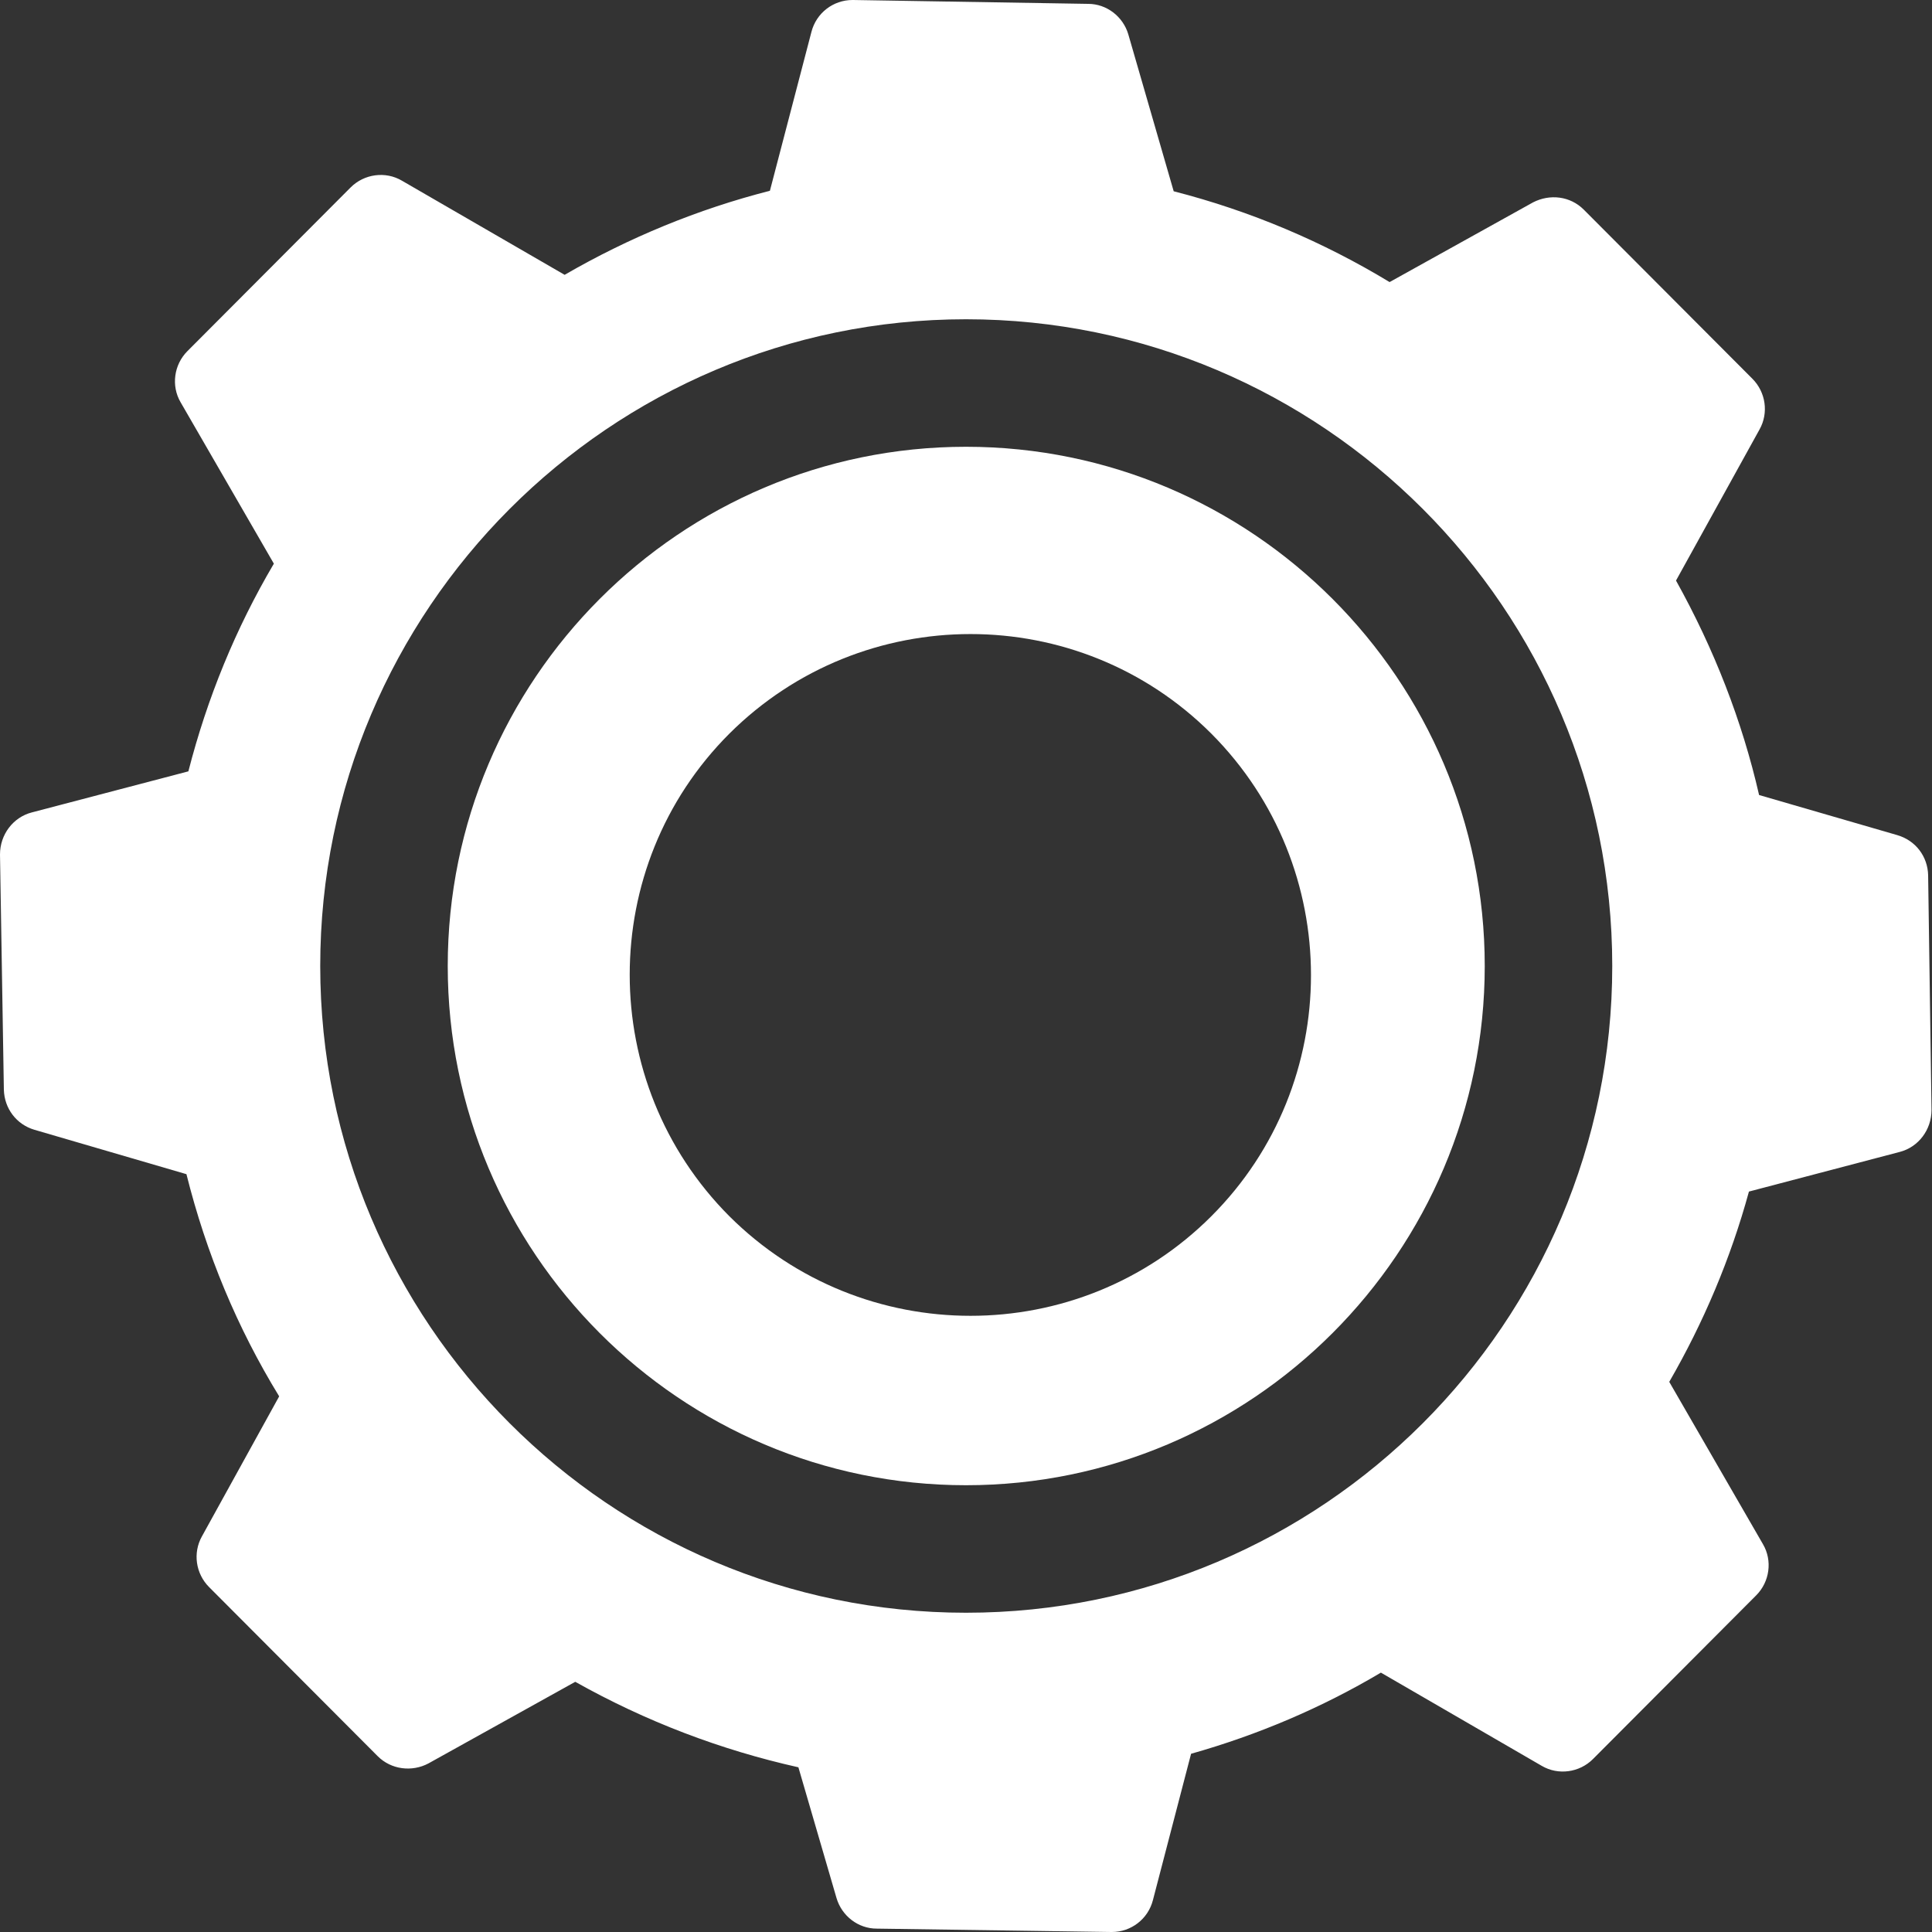
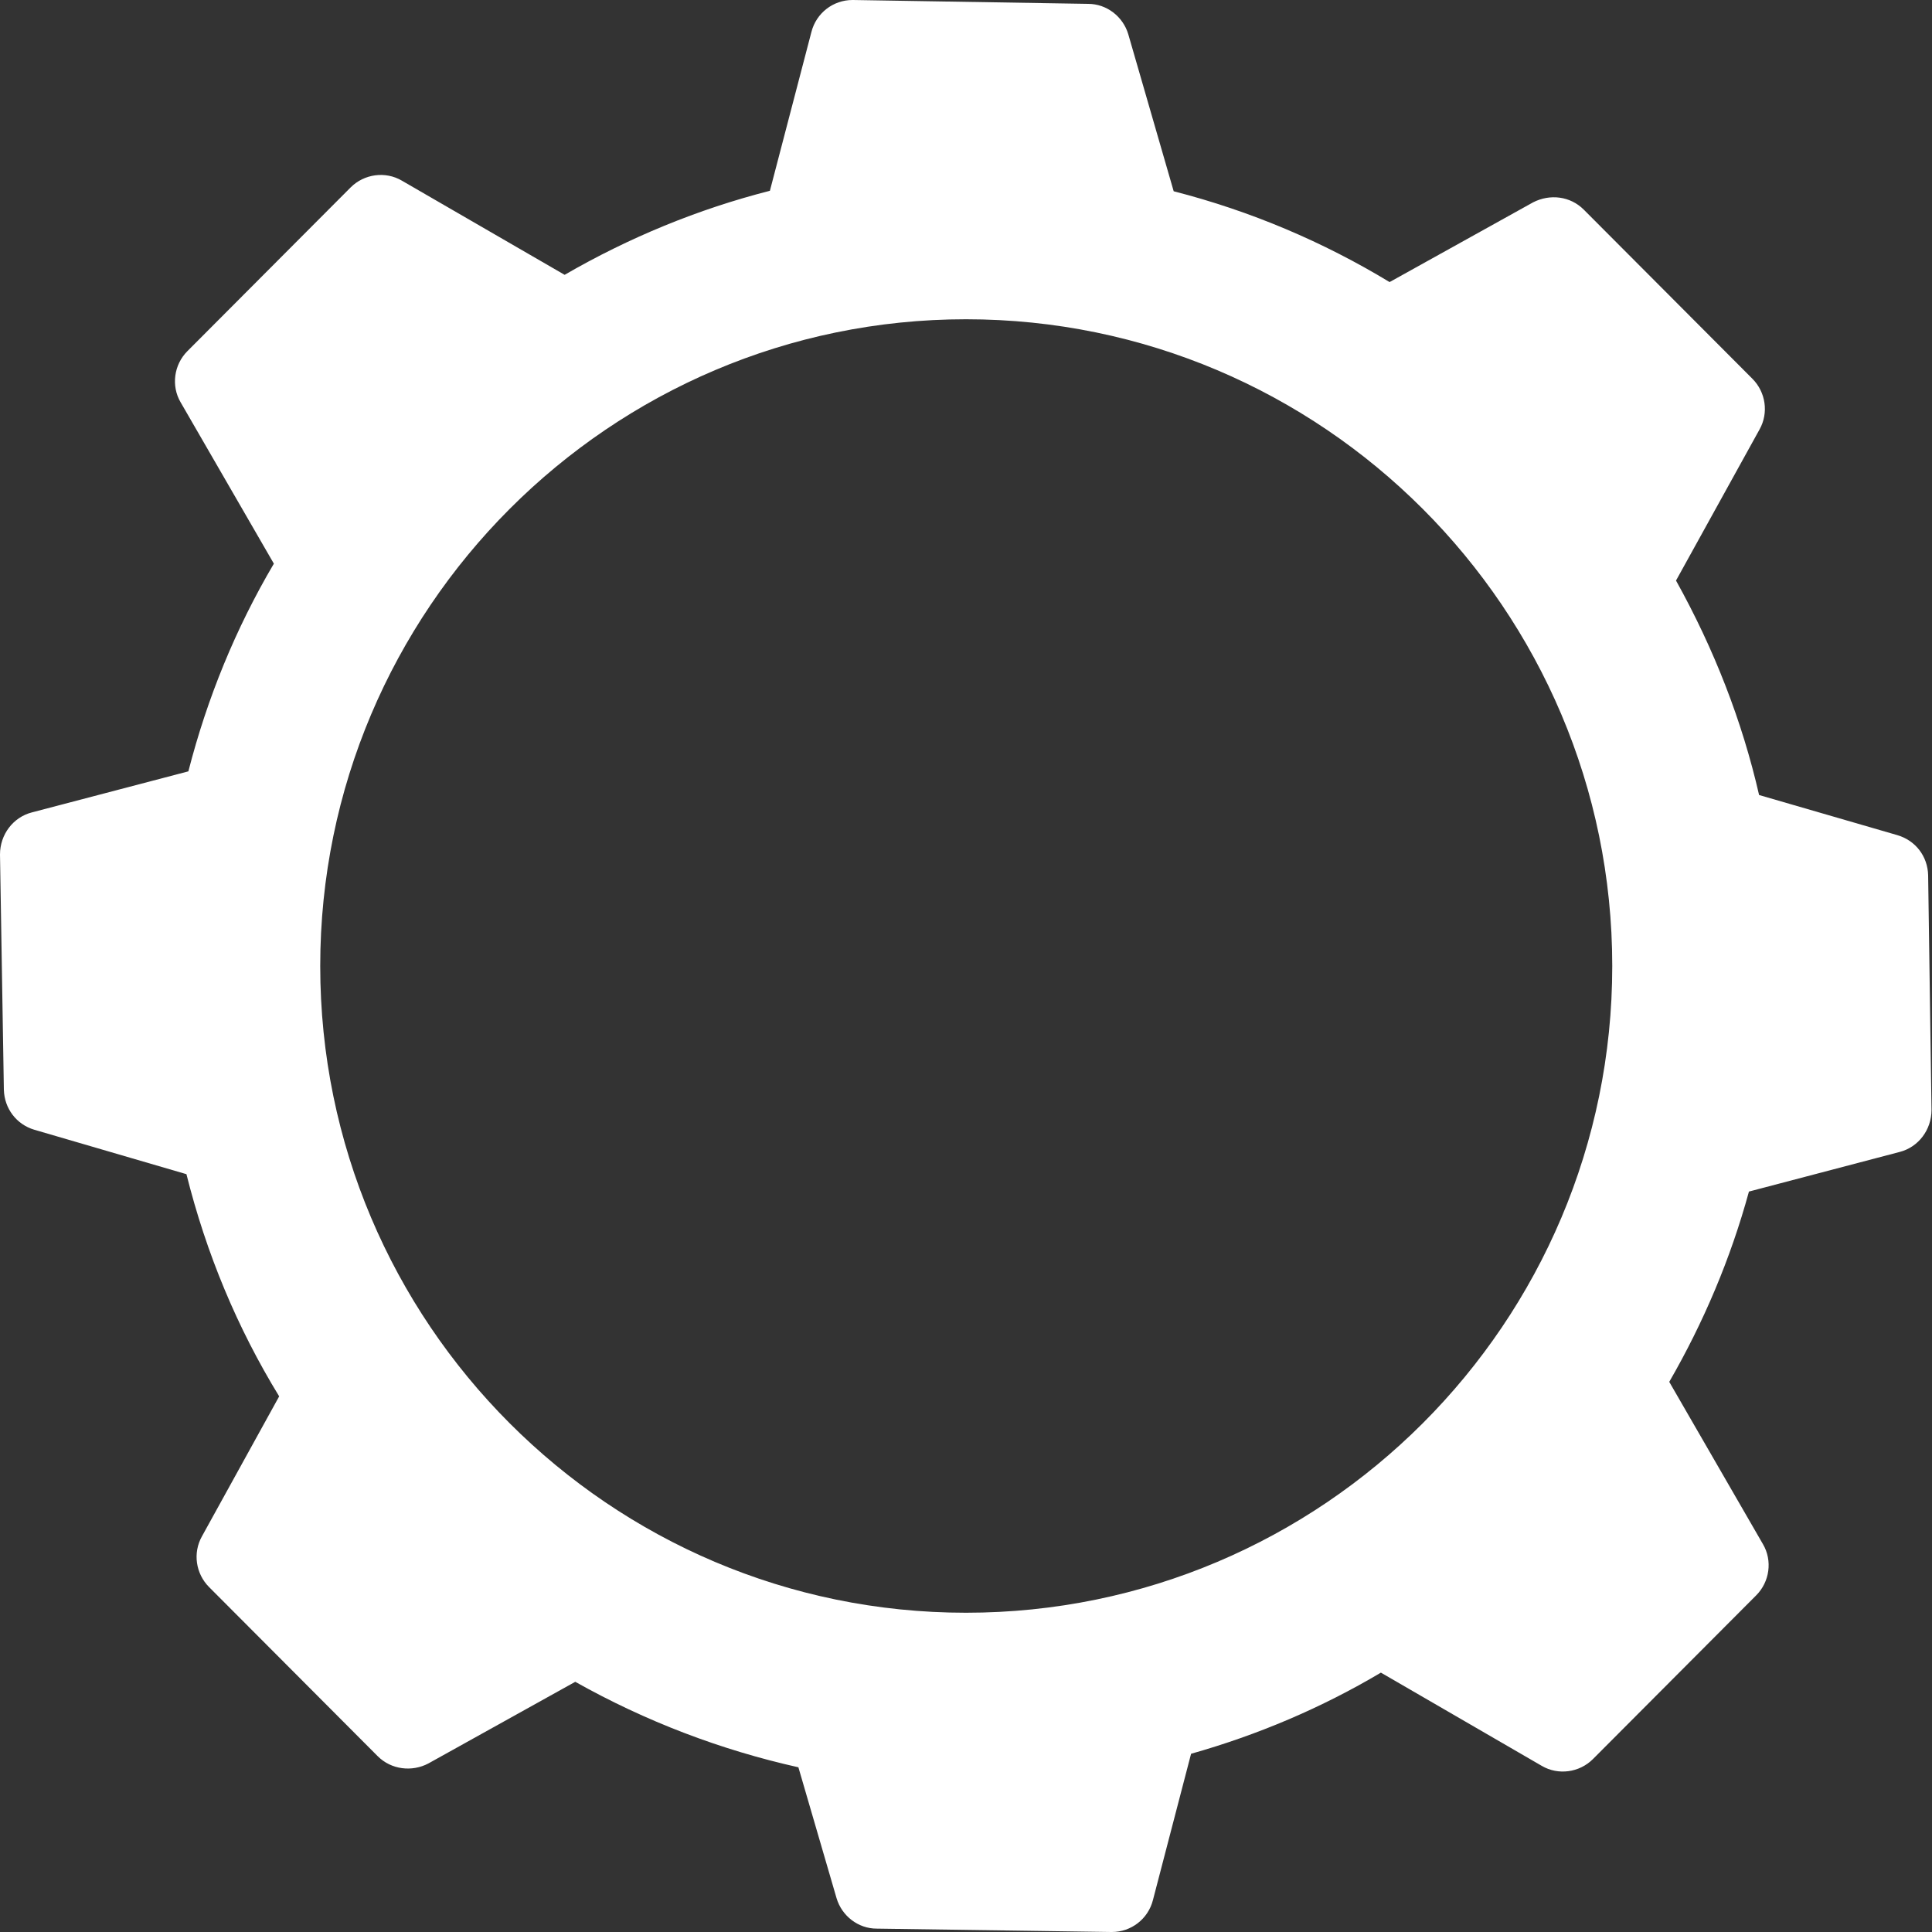
<svg xmlns="http://www.w3.org/2000/svg" viewBox="0 0 40 40">
  <rect x="0" y="0" width="40" height="40" fill="#333333" stroke="none" />
  <style>.st0{fill:#fff;}</style>
  <g>
-     <path class="st0" d="M20,9.25C14.08,9.25,9.27,14.07,9.27,20S14.08,30.75,20,30.75S30.74,25.93,30.74,20S25.92,9.25,20,9.25z    M25.08,25.18c-2.75,2.75-7.22,2.75-9.98,0c-2.75-2.76-2.75-7.24,0-9.99c2.76-2.75,7.23-2.75,9.98,0   C27.83,17.95,27.83,22.43,25.08,25.18z" />
    <path class="st0" d="M39.92,18.12c-0.01-0.39-0.26-0.72-0.64-0.83l-2.86-0.83c-0.35-1.53-0.93-3.02-1.72-4.44l1.73-3.13   c0.19-0.34,0.13-0.77-0.15-1.05l-3.49-3.5c-0.28-0.28-0.7-0.33-1.05-0.15l-2.97,1.65C27.4,5.01,25.9,4.37,24.3,3.96l-0.94-3.25   c-0.11-0.37-0.45-0.63-0.83-0.63L17.66,0c0,0-0.01,0-0.01,0c-0.4,0-0.75,0.27-0.85,0.66l-0.86,3.29c-1.49,0.38-2.92,0.97-4.25,1.74   L8.32,3.74C7.98,3.54,7.54,3.6,7.26,3.88L3.88,7.27C3.6,7.55,3.54,7.99,3.74,8.33l1.93,3.34c-0.79,1.34-1.38,2.78-1.77,4.3   l-3.24,0.85c-0.39,0.1-0.66,0.46-0.66,0.87l0.08,4.87c0.01,0.39,0.26,0.72,0.63,0.83l3.15,0.92c0.41,1.64,1.05,3.18,1.92,4.6   l-1.6,2.9c-0.19,0.34-0.13,0.77,0.15,1.05l3.49,3.5c0.28,0.28,0.71,0.33,1.05,0.15l3.04-1.69c1.46,0.82,3.01,1.41,4.62,1.77   l0.79,2.71c0.11,0.37,0.45,0.63,0.83,0.63L23.01,40c0,0,0.01,0,0.01,0c0.4,0,0.75-0.27,0.85-0.66l0.79-3.03   c1.38-0.39,2.7-0.95,3.93-1.68l3.33,1.93c0.34,0.2,0.78,0.14,1.06-0.14l3.38-3.39c0.28-0.28,0.34-0.72,0.14-1.06l-1.94-3.36   c0.71-1.23,1.27-2.55,1.65-3.94l3.12-0.82c0.39-0.1,0.66-0.46,0.66-0.87L39.92,18.12z M20,33.39c-7.38,0-13.37-6.01-13.37-13.39   S12.63,6.61,20,6.61S33.38,12.61,33.38,20S27.38,33.39,20,33.39z" />
  </g>
</svg>